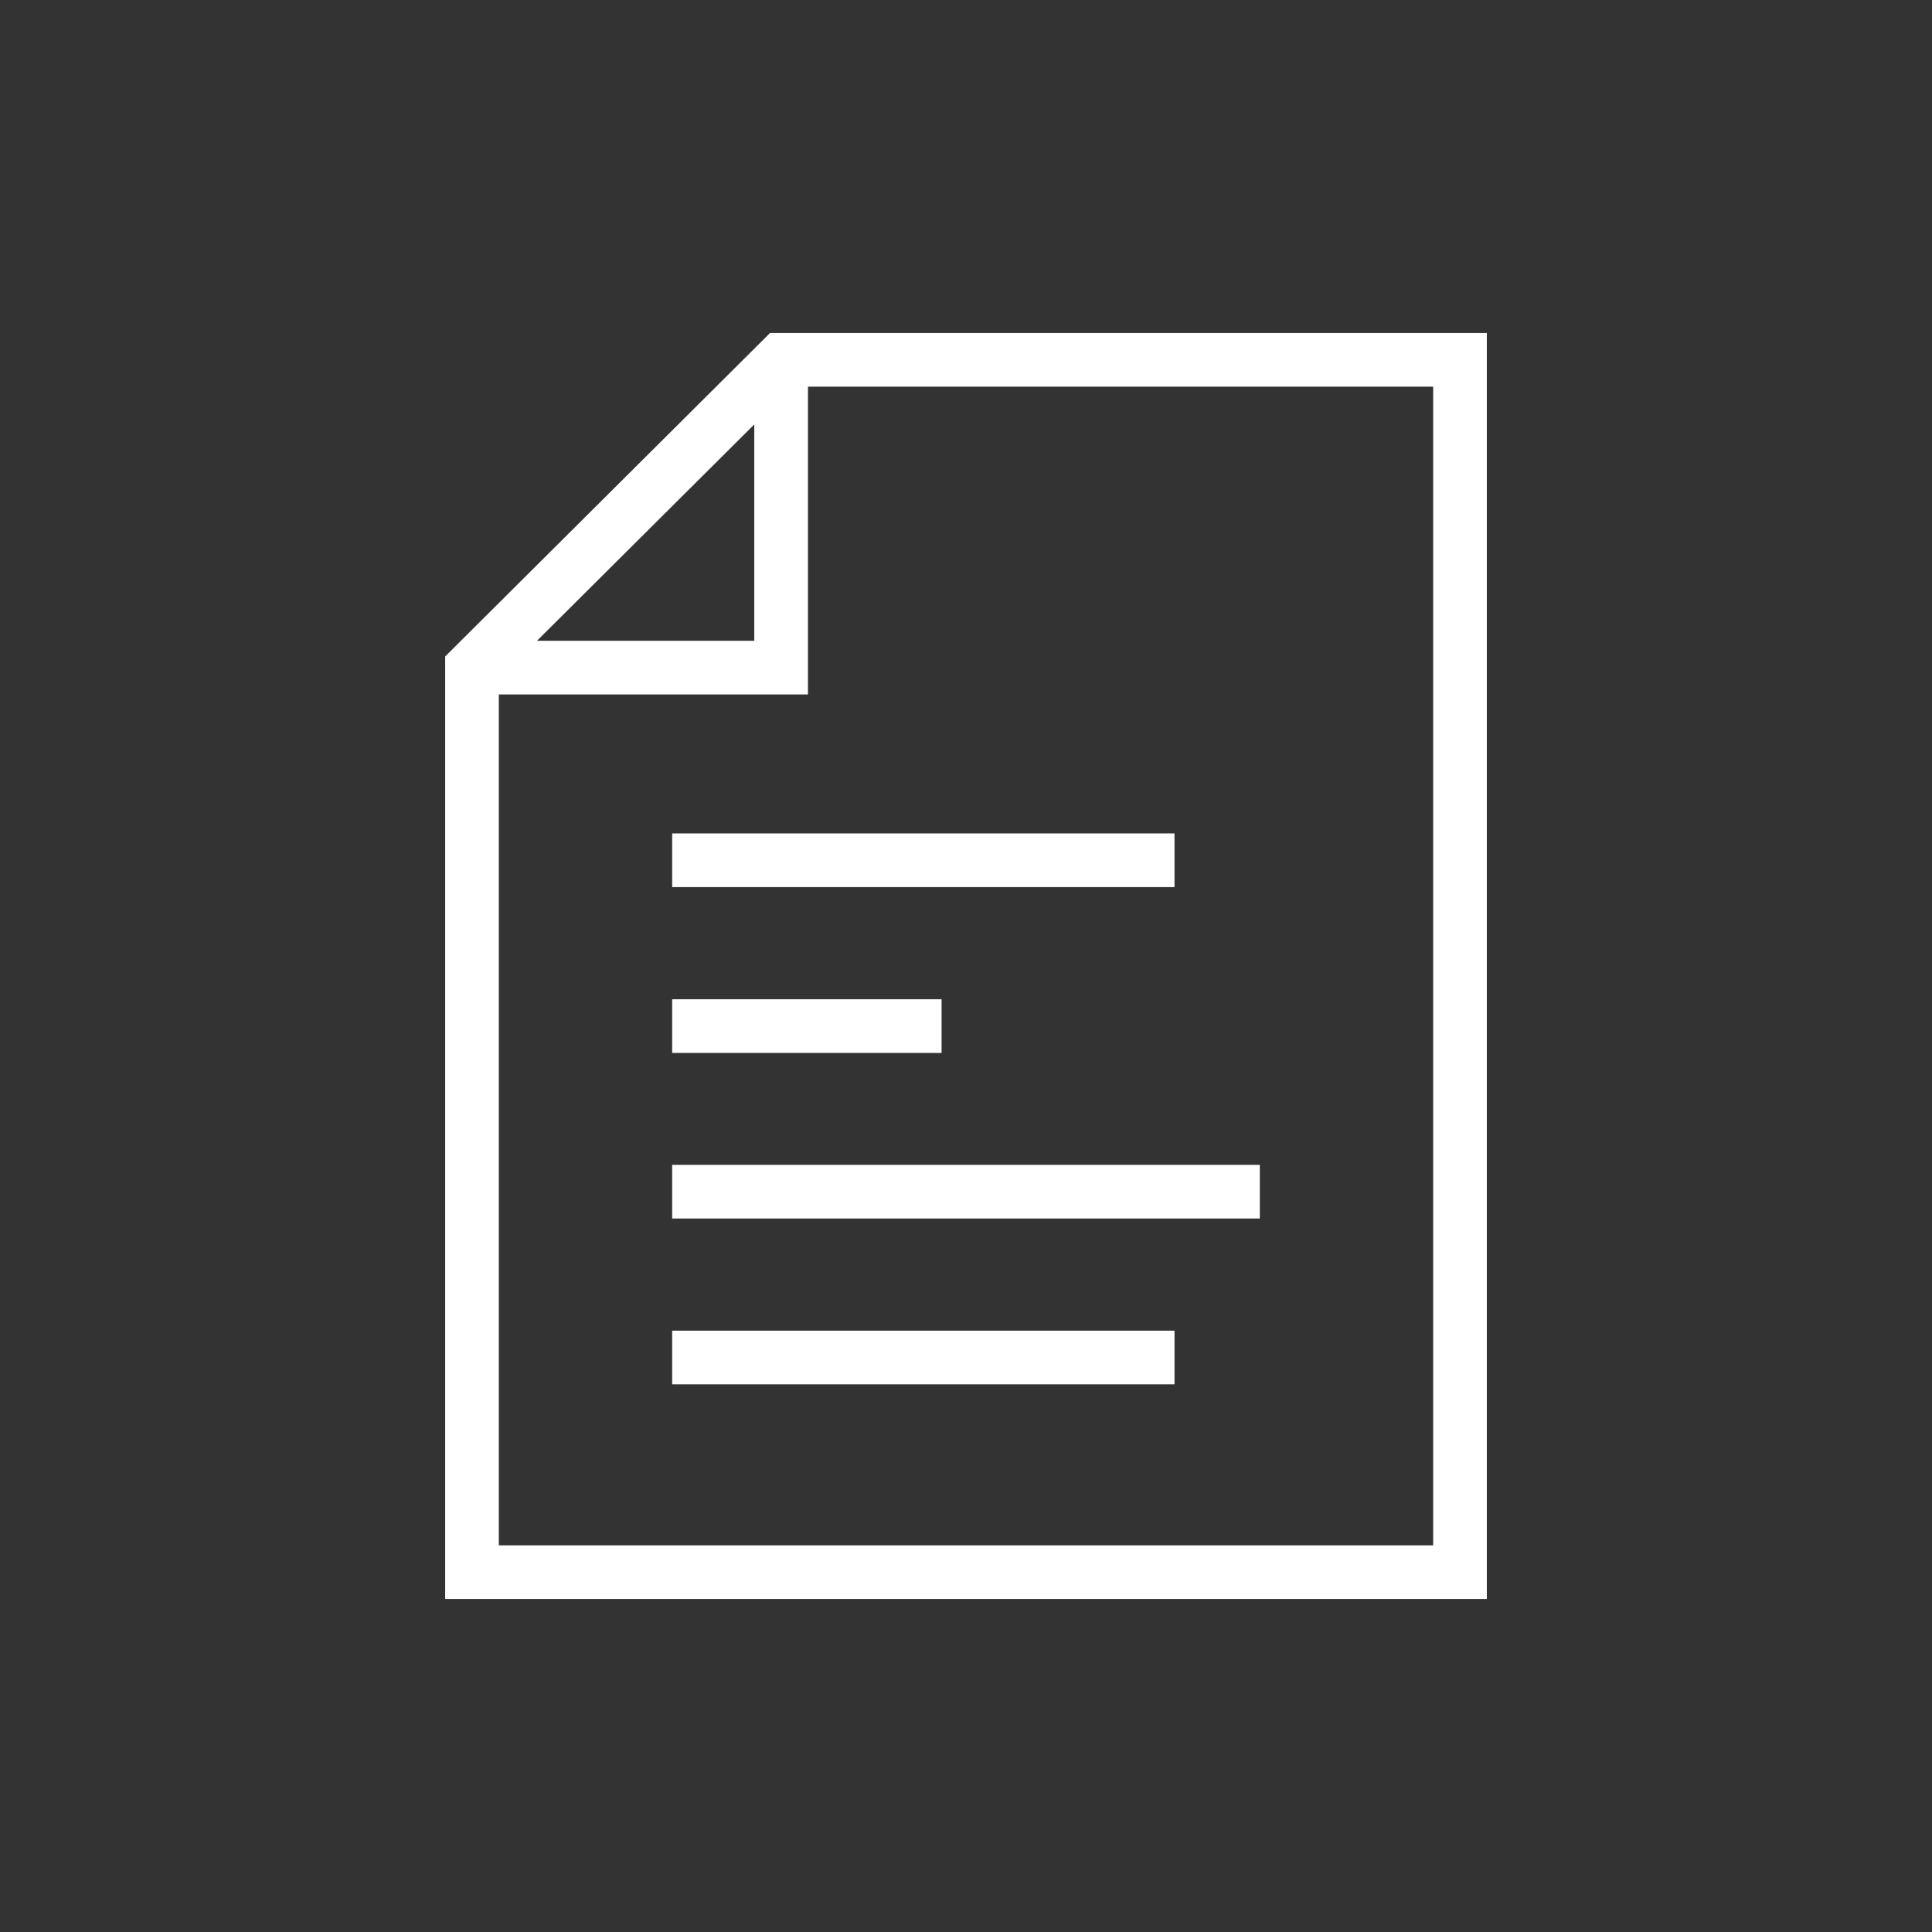
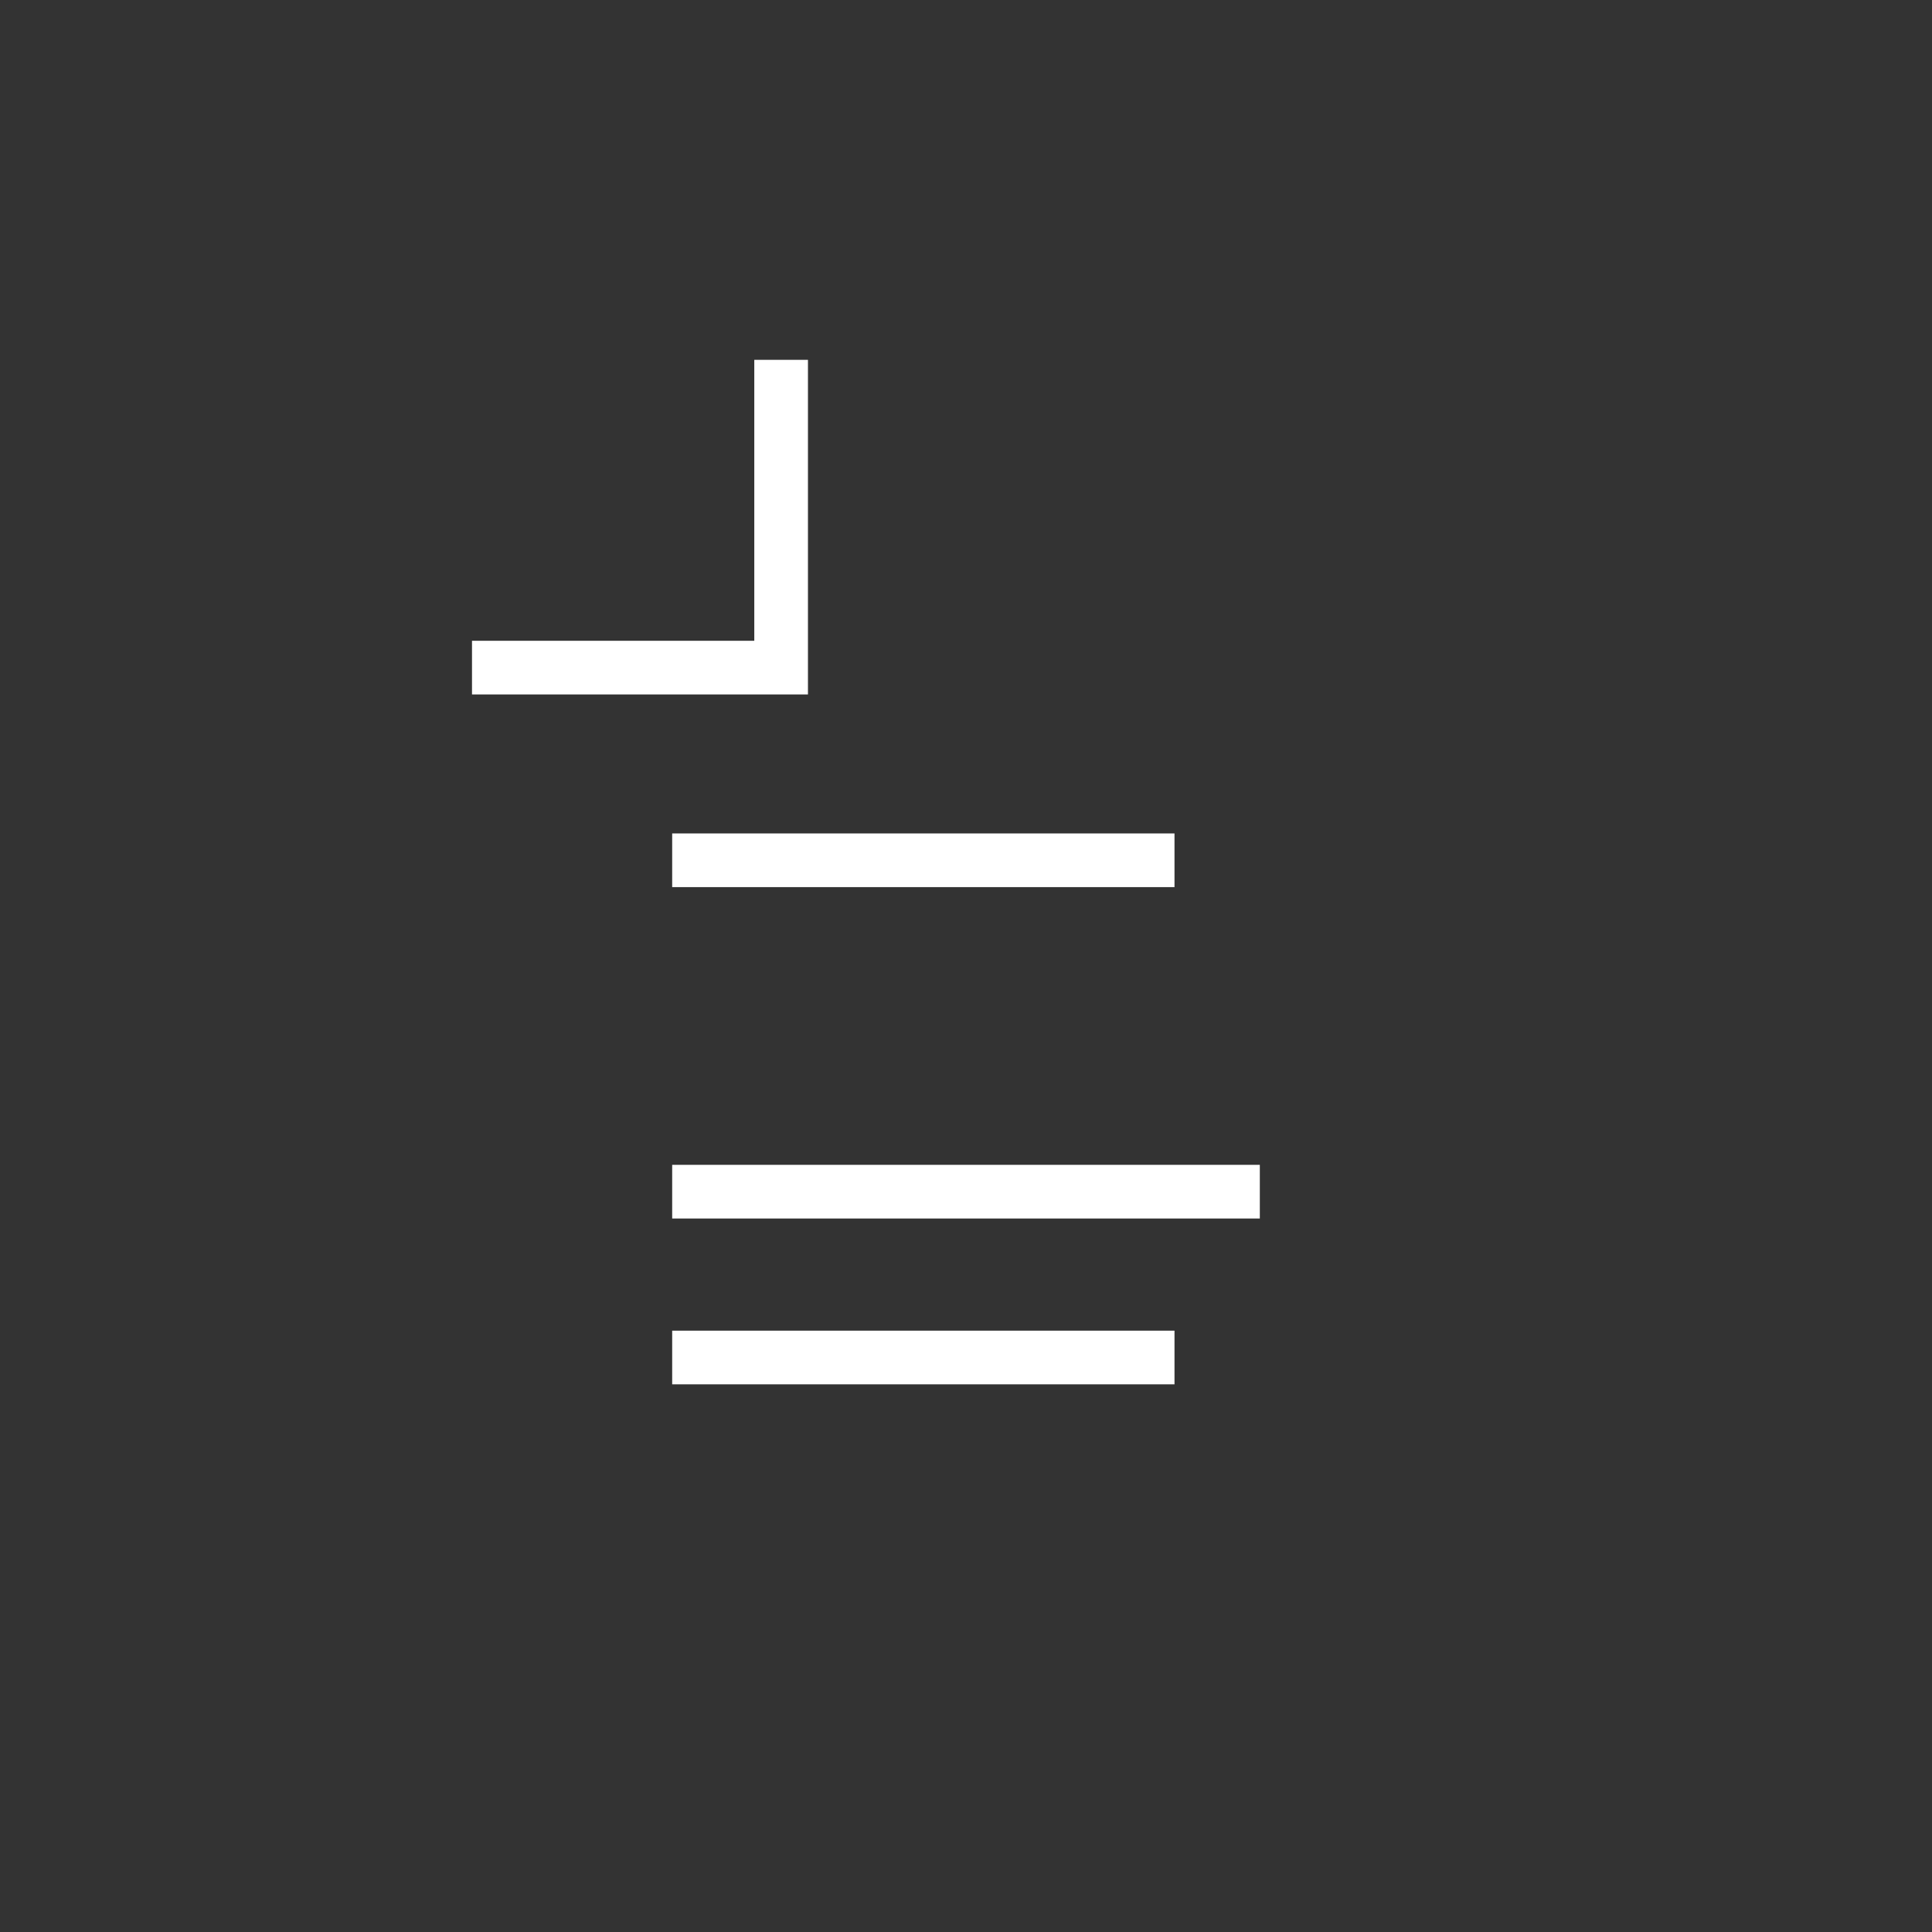
<svg xmlns="http://www.w3.org/2000/svg" id="a" viewBox="0 0 72 72">
  <rect x="0" y="0" width="72" height="72" fill="#333333" stroke="none" />
-   <polygon points="29.11 13.41 17.59 24.88 17.59 58.59 54.41 58.59 54.41 13.41 29.11 13.41" fill="none" stroke="#fff" stroke-miterlimit="10" stroke-width="2" />
  <line x1="25.05" y1="32.06" x2="43.77" y2="32.06" fill="none" stroke="#fff" stroke-miterlimit="10" stroke-width="2" />
-   <line x1="25.05" y1="38.24" x2="35.09" y2="38.24" fill="none" stroke="#fff" stroke-miterlimit="10" stroke-width="2" />
  <line x1="25.05" y1="44.41" x2="46.95" y2="44.41" fill="none" stroke="#fff" stroke-miterlimit="10" stroke-width="2" />
  <line x1="25.05" y1="50.59" x2="43.77" y2="50.59" fill="none" stroke="#fff" stroke-miterlimit="10" stroke-width="2" />
  <polyline points="17.59 24.88 29.11 24.88 29.11 13.41" fill="none" stroke="#fff" stroke-miterlimit="10" stroke-width="2" />
</svg>